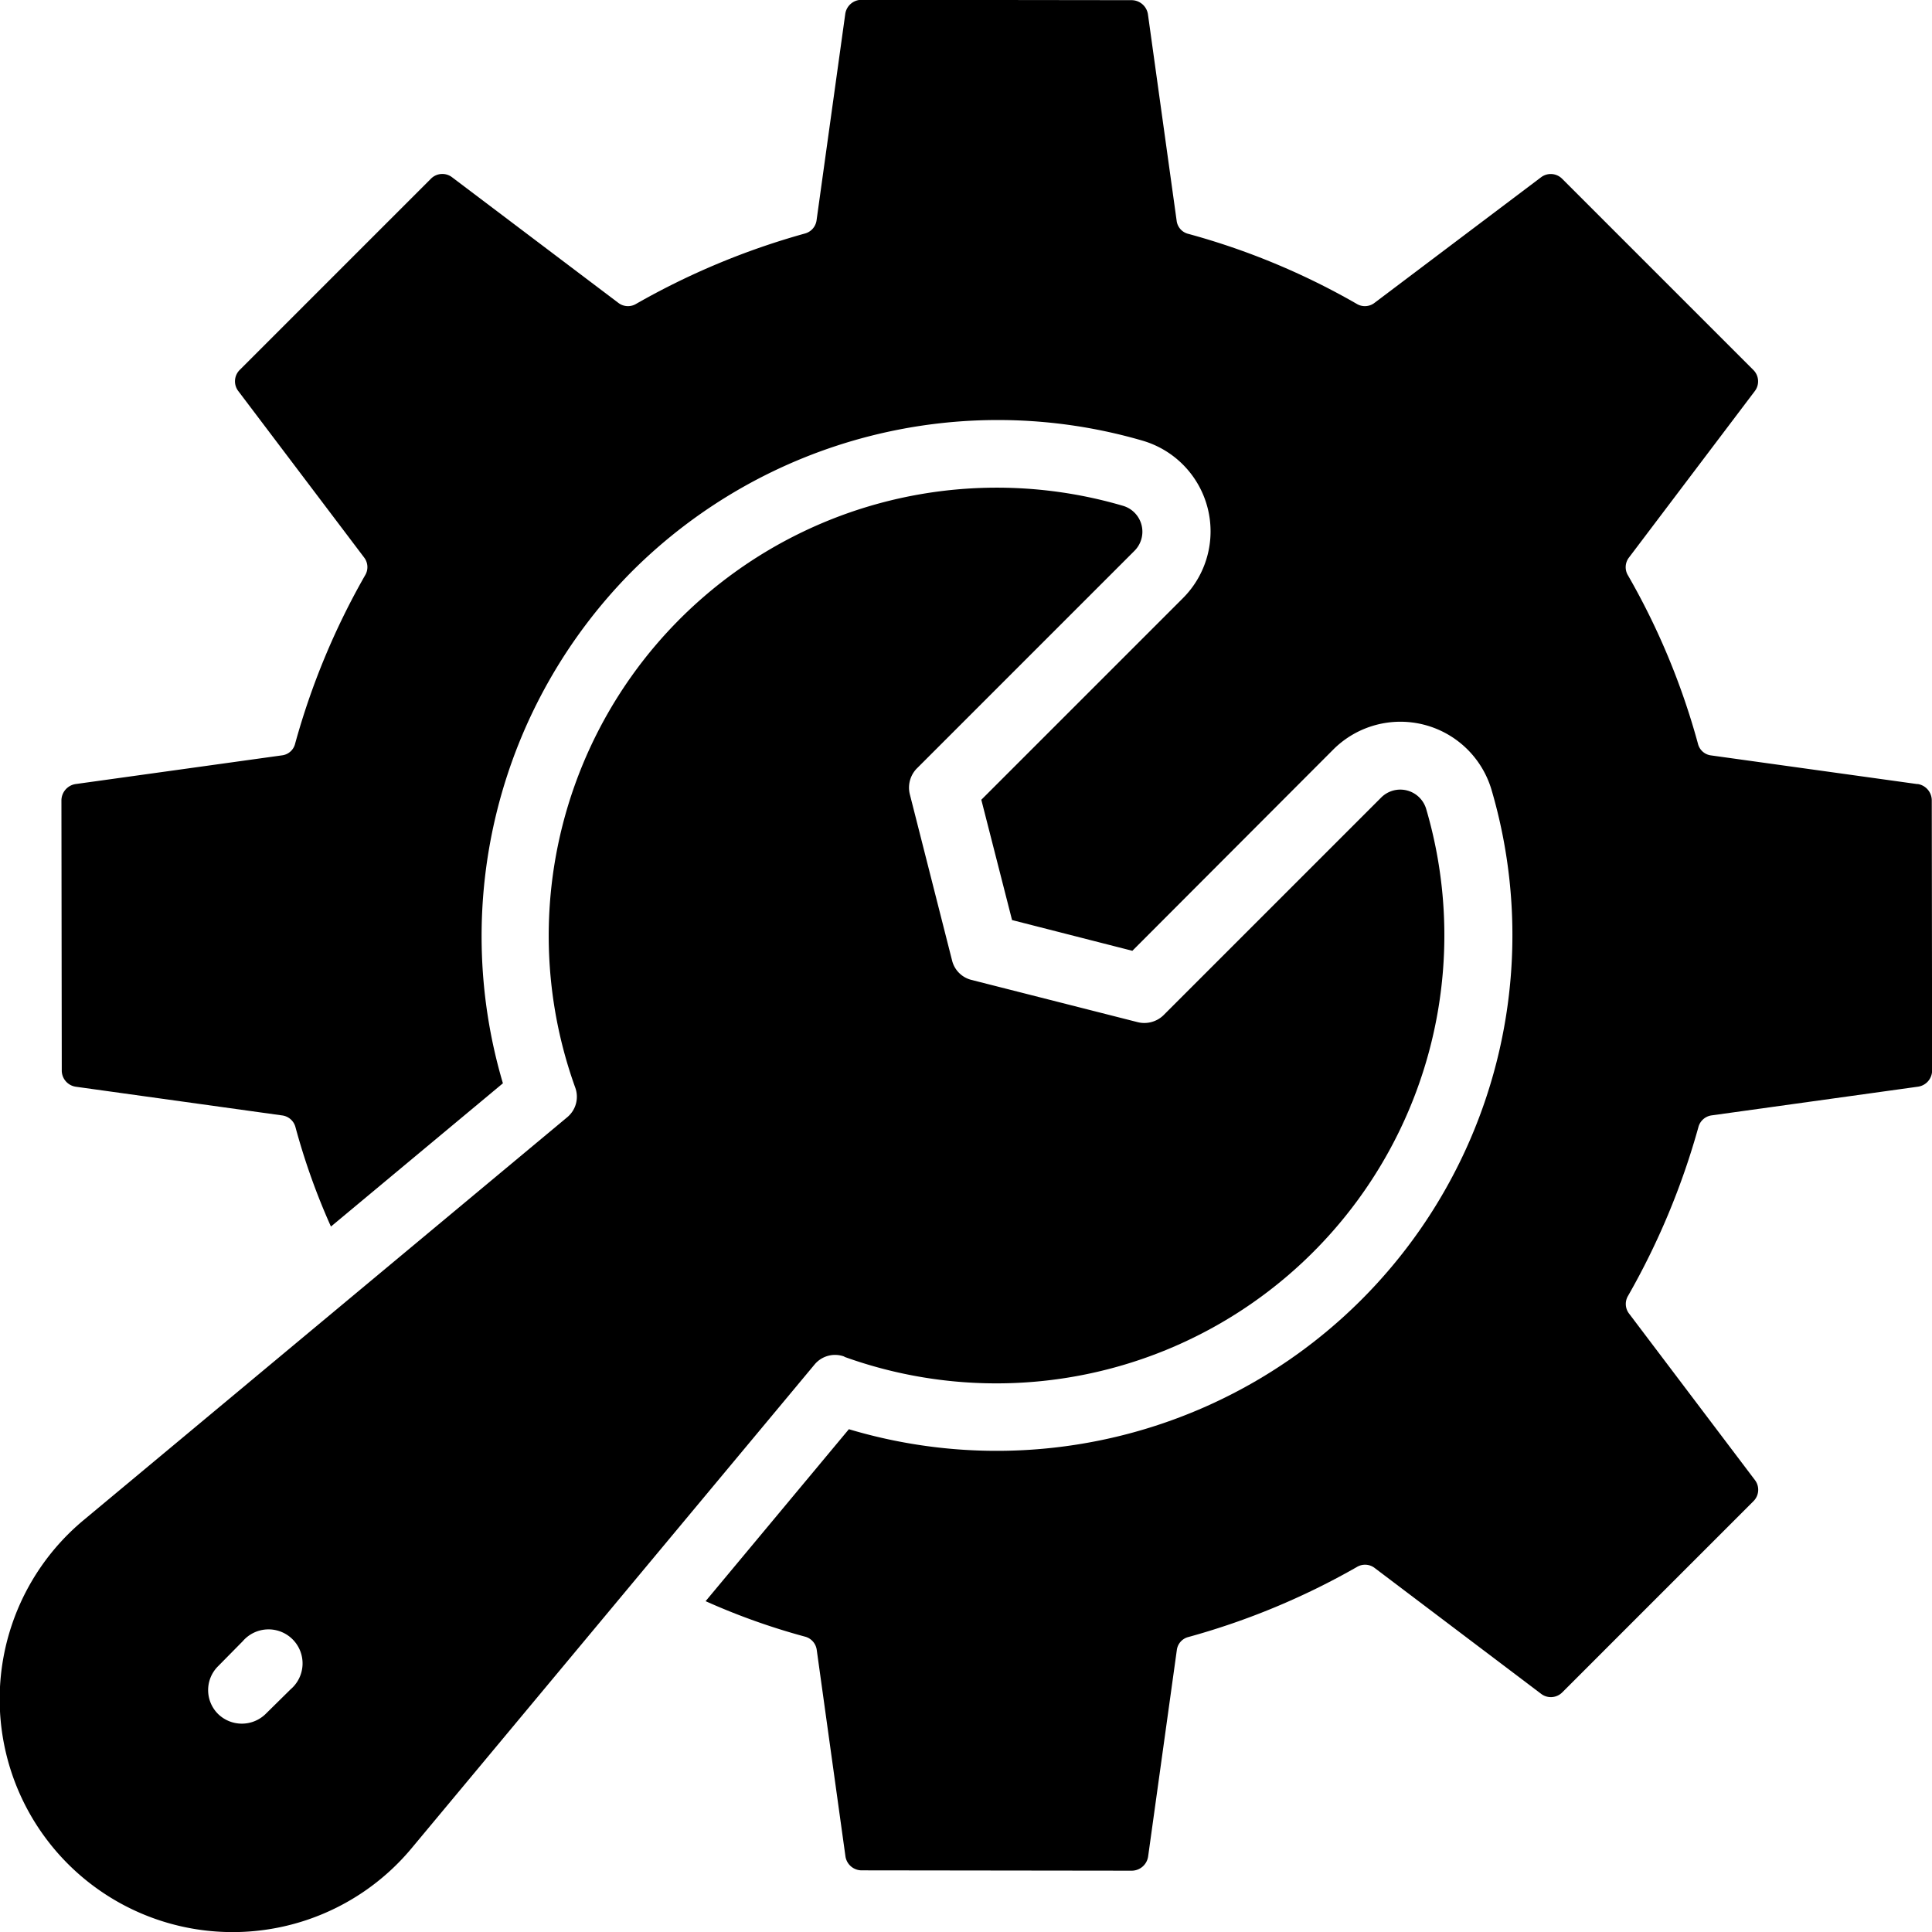
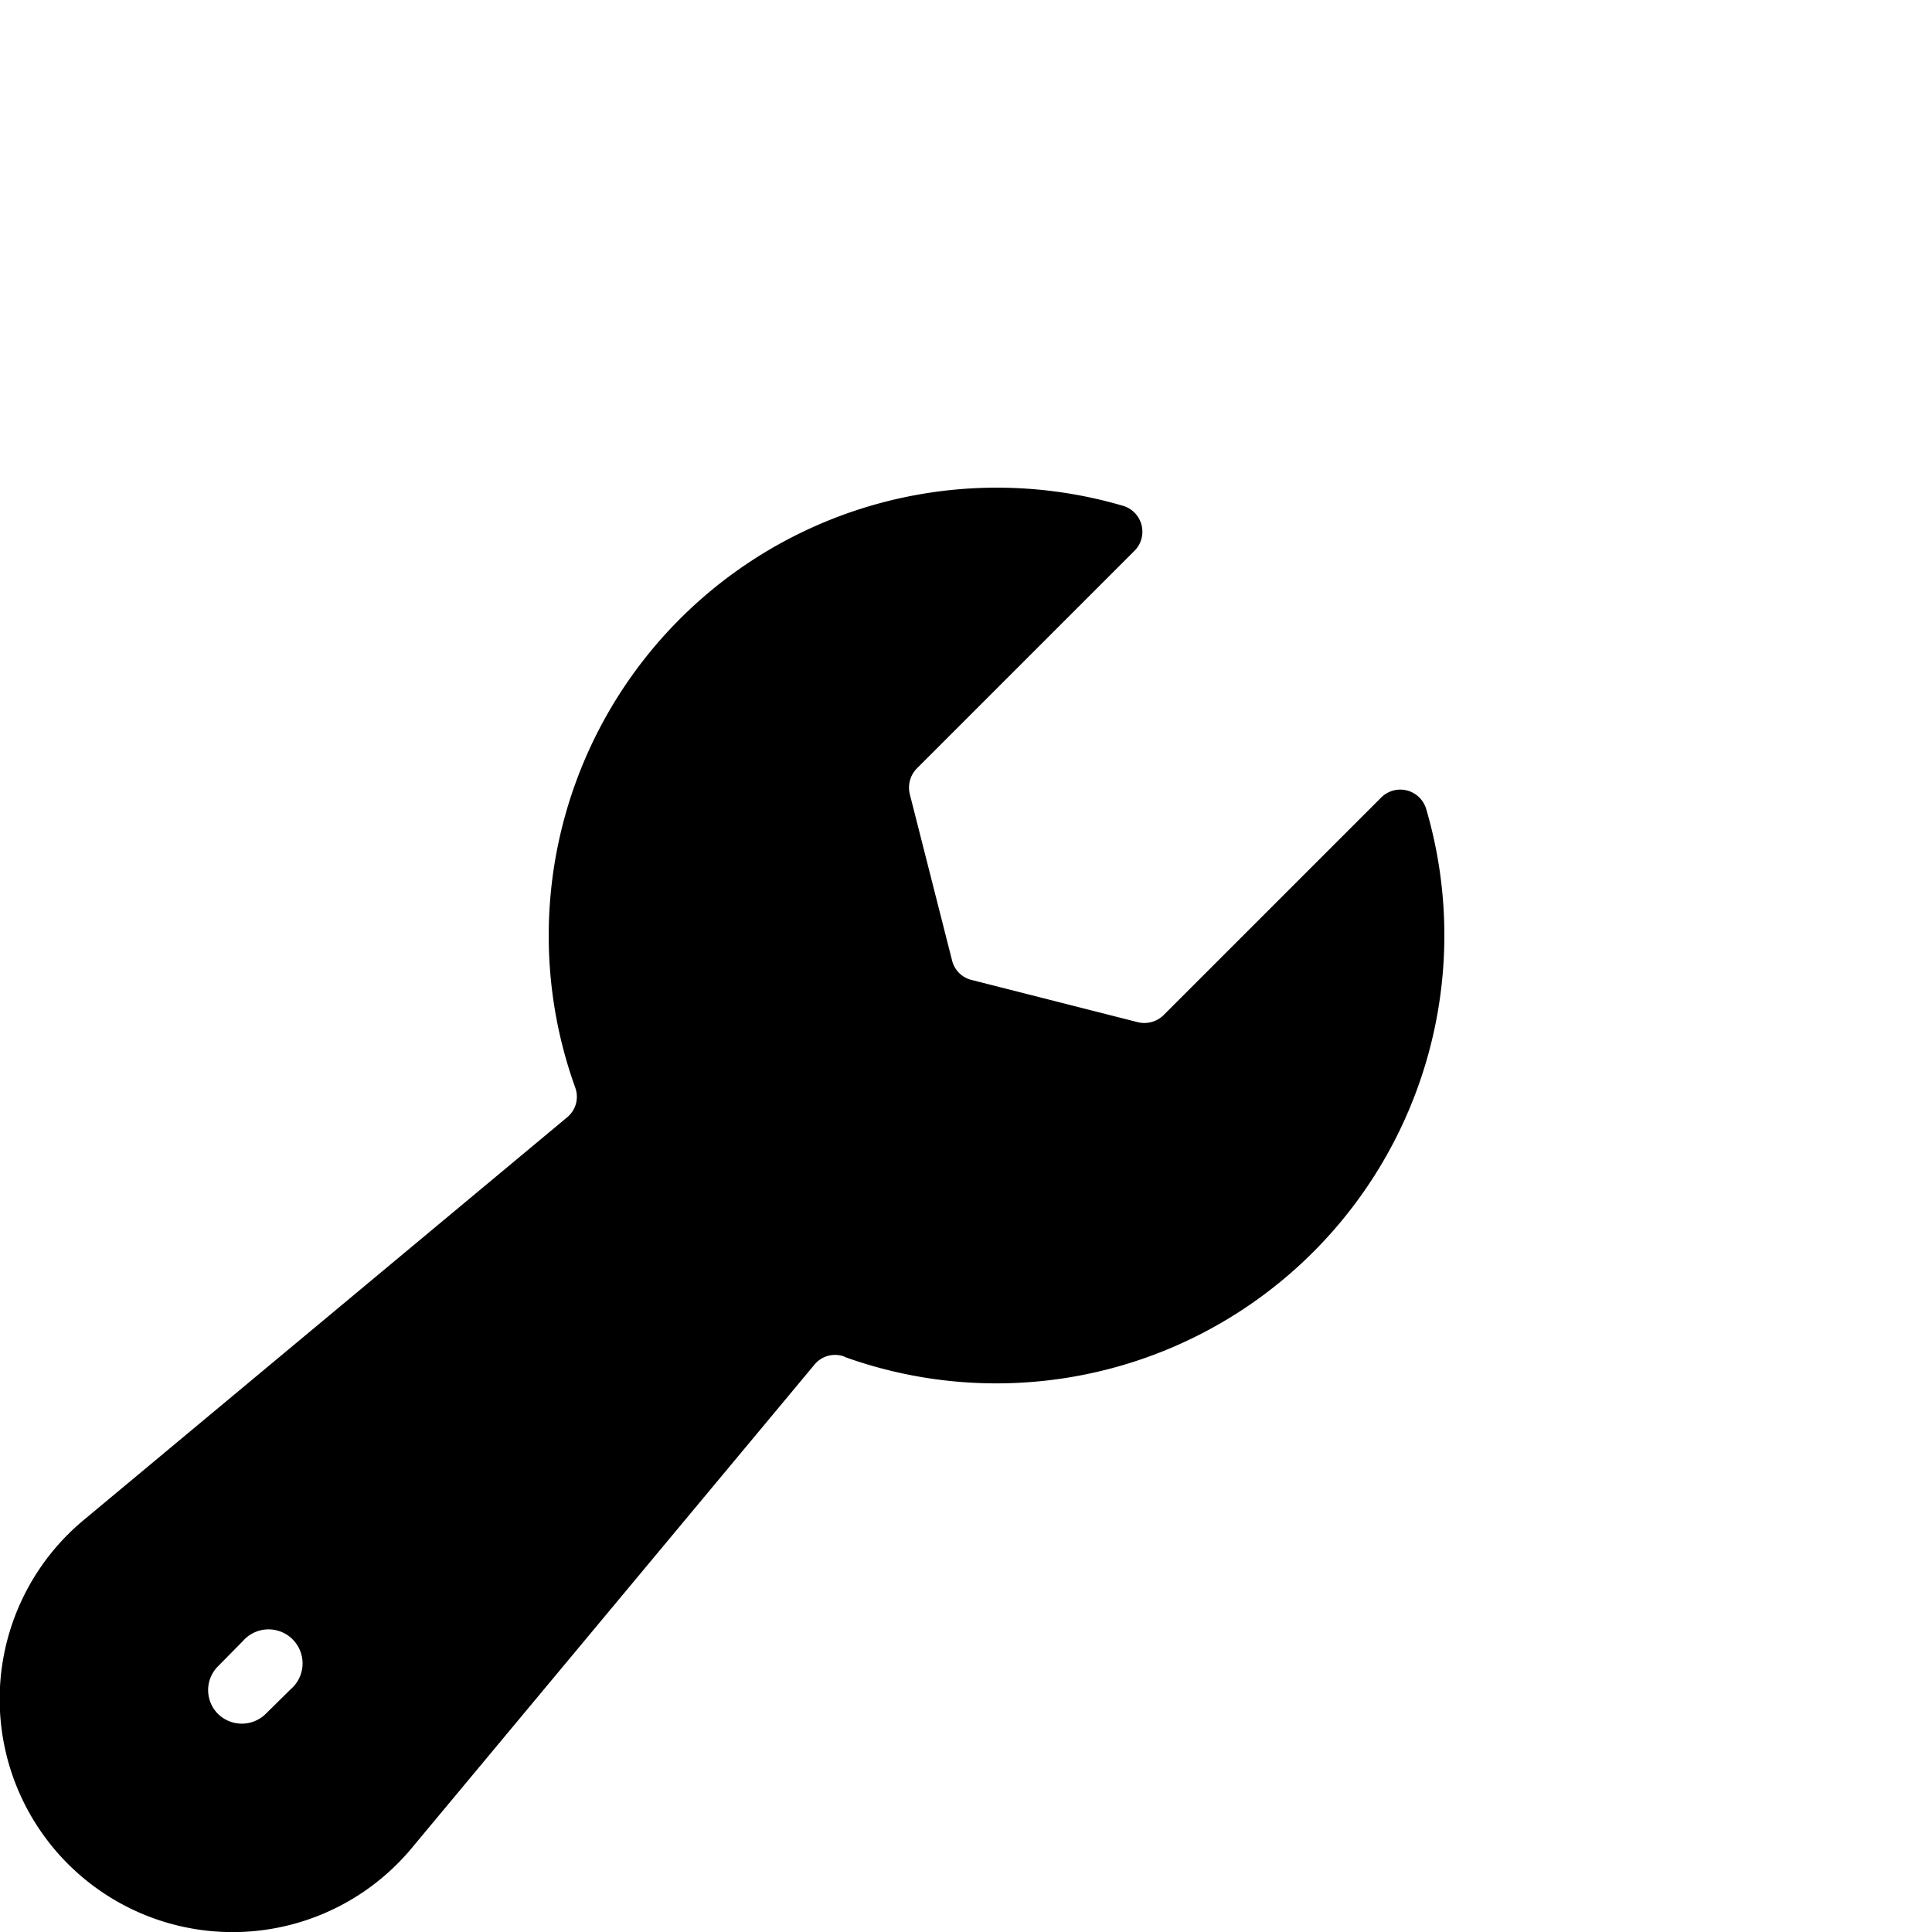
<svg xmlns="http://www.w3.org/2000/svg" id="noun-machinery-7408153" width="34.064" height="34.064" viewBox="0 0 34.064 34.064">
-   <path id="Path_3513" data-name="Path 3513" d="M135.135,73.086l-3.639-.506a.272.272,0,0,1-.232-.208,12.6,12.6,0,0,0-1.233-2.966.278.278,0,0,1,.018-.316l2.216-2.931a.283.283,0,0,0-.024-.375l-3.371-3.371a.283.283,0,0,0-.375-.024L125.563,64.6a.278.278,0,0,1-.316.018,12.6,12.6,0,0,0-2.966-1.233.272.272,0,0,1-.208-.232l-.506-3.639a.293.293,0,0,0-.286-.25l-4.765-.006a.289.289,0,0,0-.286.25l-.506,3.639a.28.28,0,0,1-.208.232,13.034,13.034,0,0,0-2.972,1.239.278.278,0,0,1-.316-.018L109.3,62.388a.283.283,0,0,0-.375.024l-3.371,3.371a.283.283,0,0,0-.024.375l2.216,2.931a.278.278,0,0,1,.018.316,12.86,12.86,0,0,0-1.233,2.966.272.272,0,0,1-.232.208l-3.639.506a.294.294,0,0,0-.25.286l.006,4.765a.289.289,0,0,0,.25.286l3.639.506a.28.28,0,0,1,.232.208,11.806,11.806,0,0,0,.625,1.751l3.032-2.526a9.131,9.131,0,0,1,2.281-9.031,9.13,9.13,0,0,1,8.995-2.3,1.666,1.666,0,0,1,.709,2.782l-3.55,3.55.542,2.121,2.121.542,3.55-3.556a1.675,1.675,0,0,1,2.782.715,9.093,9.093,0,0,1-11.33,11.276l-2.526,3.032a11.81,11.81,0,0,0,1.751.625.28.28,0,0,1,.208.232l.506,3.639a.289.289,0,0,0,.286.25l4.765.006a.293.293,0,0,0,.286-.25l.506-3.639a.272.272,0,0,1,.208-.232,12.862,12.862,0,0,0,2.966-1.233.278.278,0,0,1,.316.018l2.931,2.216a.283.283,0,0,0,.375-.024l3.371-3.371a.283.283,0,0,0,.024-.375l-2.216-2.931a.278.278,0,0,1-.018-.316,13.033,13.033,0,0,0,1.239-2.972.28.28,0,0,1,.232-.208l3.639-.506a.289.289,0,0,0,.25-.286l-.006-4.765a.293.293,0,0,0-.25-.286Z" transform="translate(-101.327 -59.261)" />
  <path id="Path_3514" data-name="Path 3514" d="M83.4,345.251a7.9,7.9,0,0,0,10.257-9.662.476.476,0,0,0-.792-.2l-3.842,3.842a.485.485,0,0,1-.453.119l-2.931-.745a.468.468,0,0,1-.34-.34l-.745-2.931a.485.485,0,0,1,.119-.453l3.842-3.842a.476.476,0,0,0-.2-.792A7.9,7.9,0,0,0,78.653,340.5a.469.469,0,0,1-.137.524l-8.53,7.106a4.107,4.107,0,1,0,5.784,5.784l7.106-8.53a.469.469,0,0,1,.524-.137Zm-9.763,5.861-.441.435a.6.6,0,0,1-.84,0,.593.593,0,0,1,0-.84l.435-.441a.6.6,0,1,1,.846.846Z" transform="translate(-68.512 -321.328)" />
</svg>